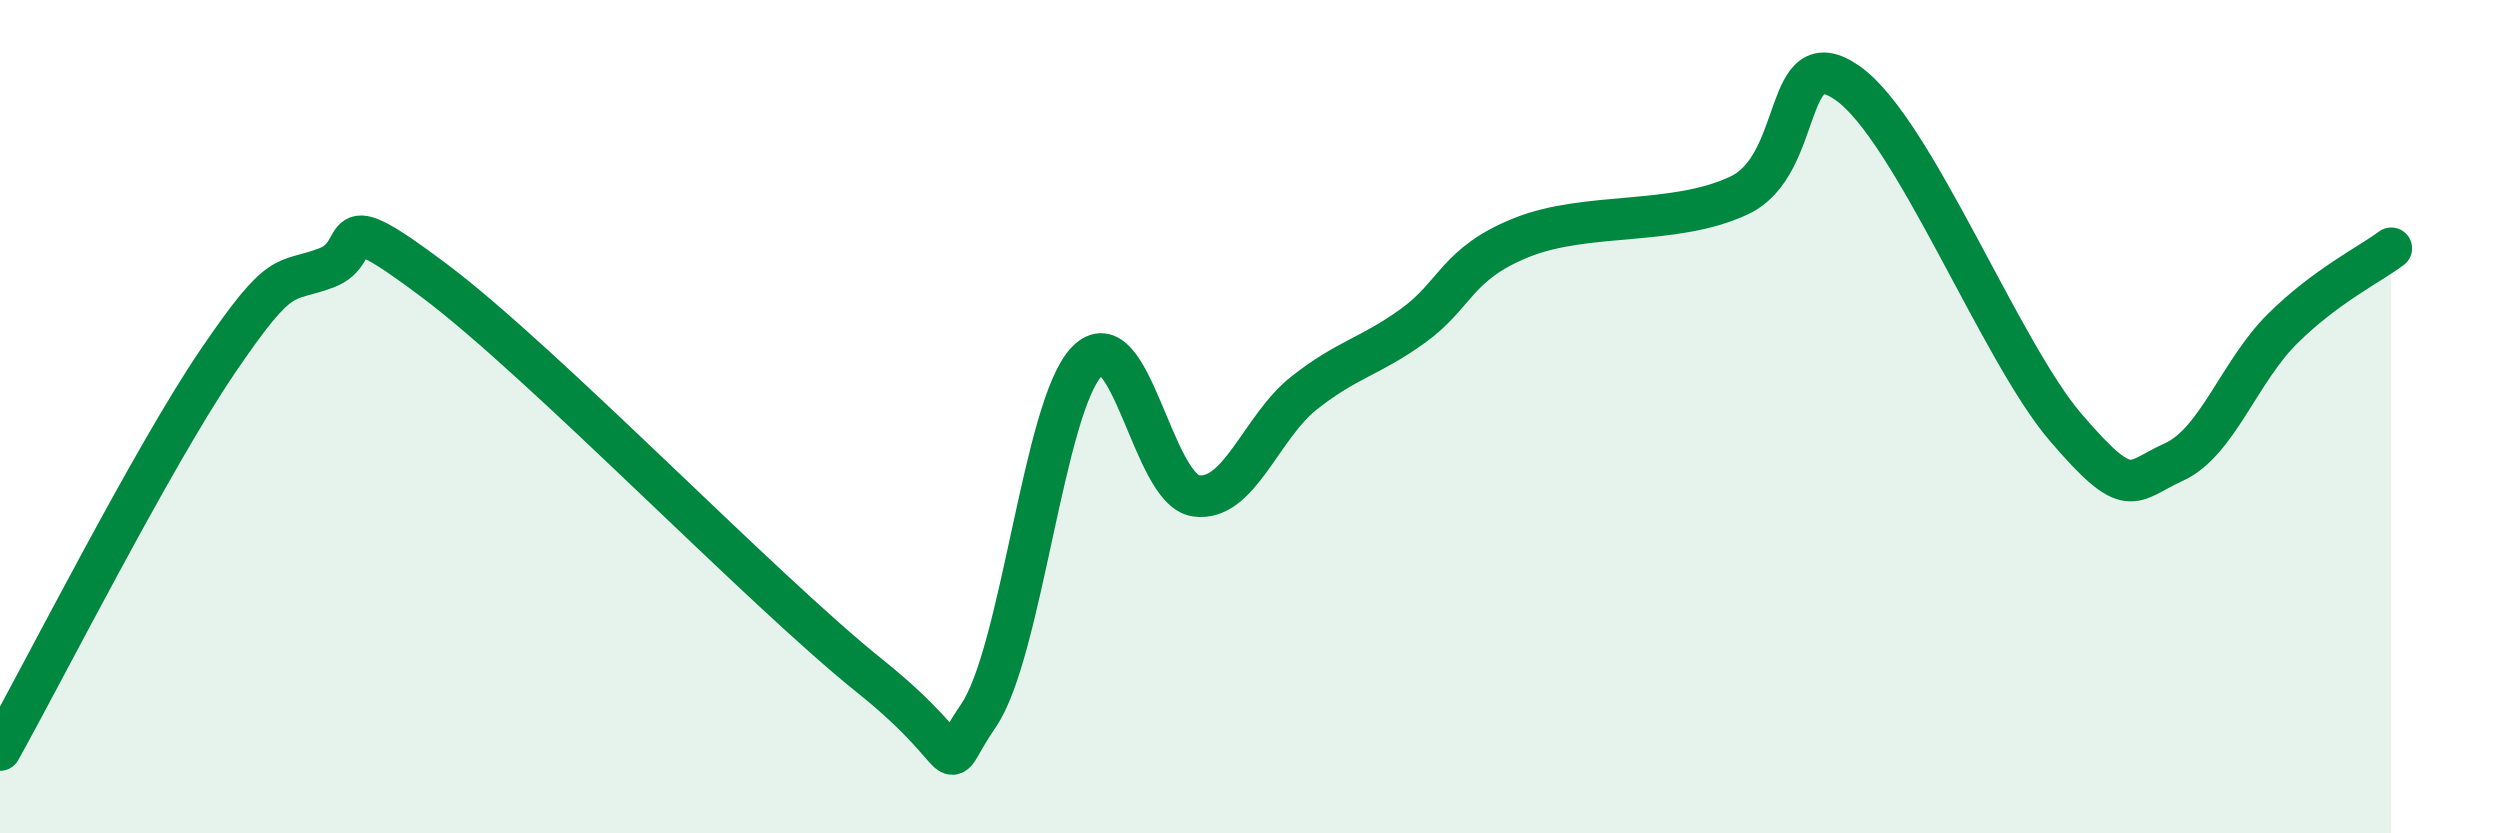
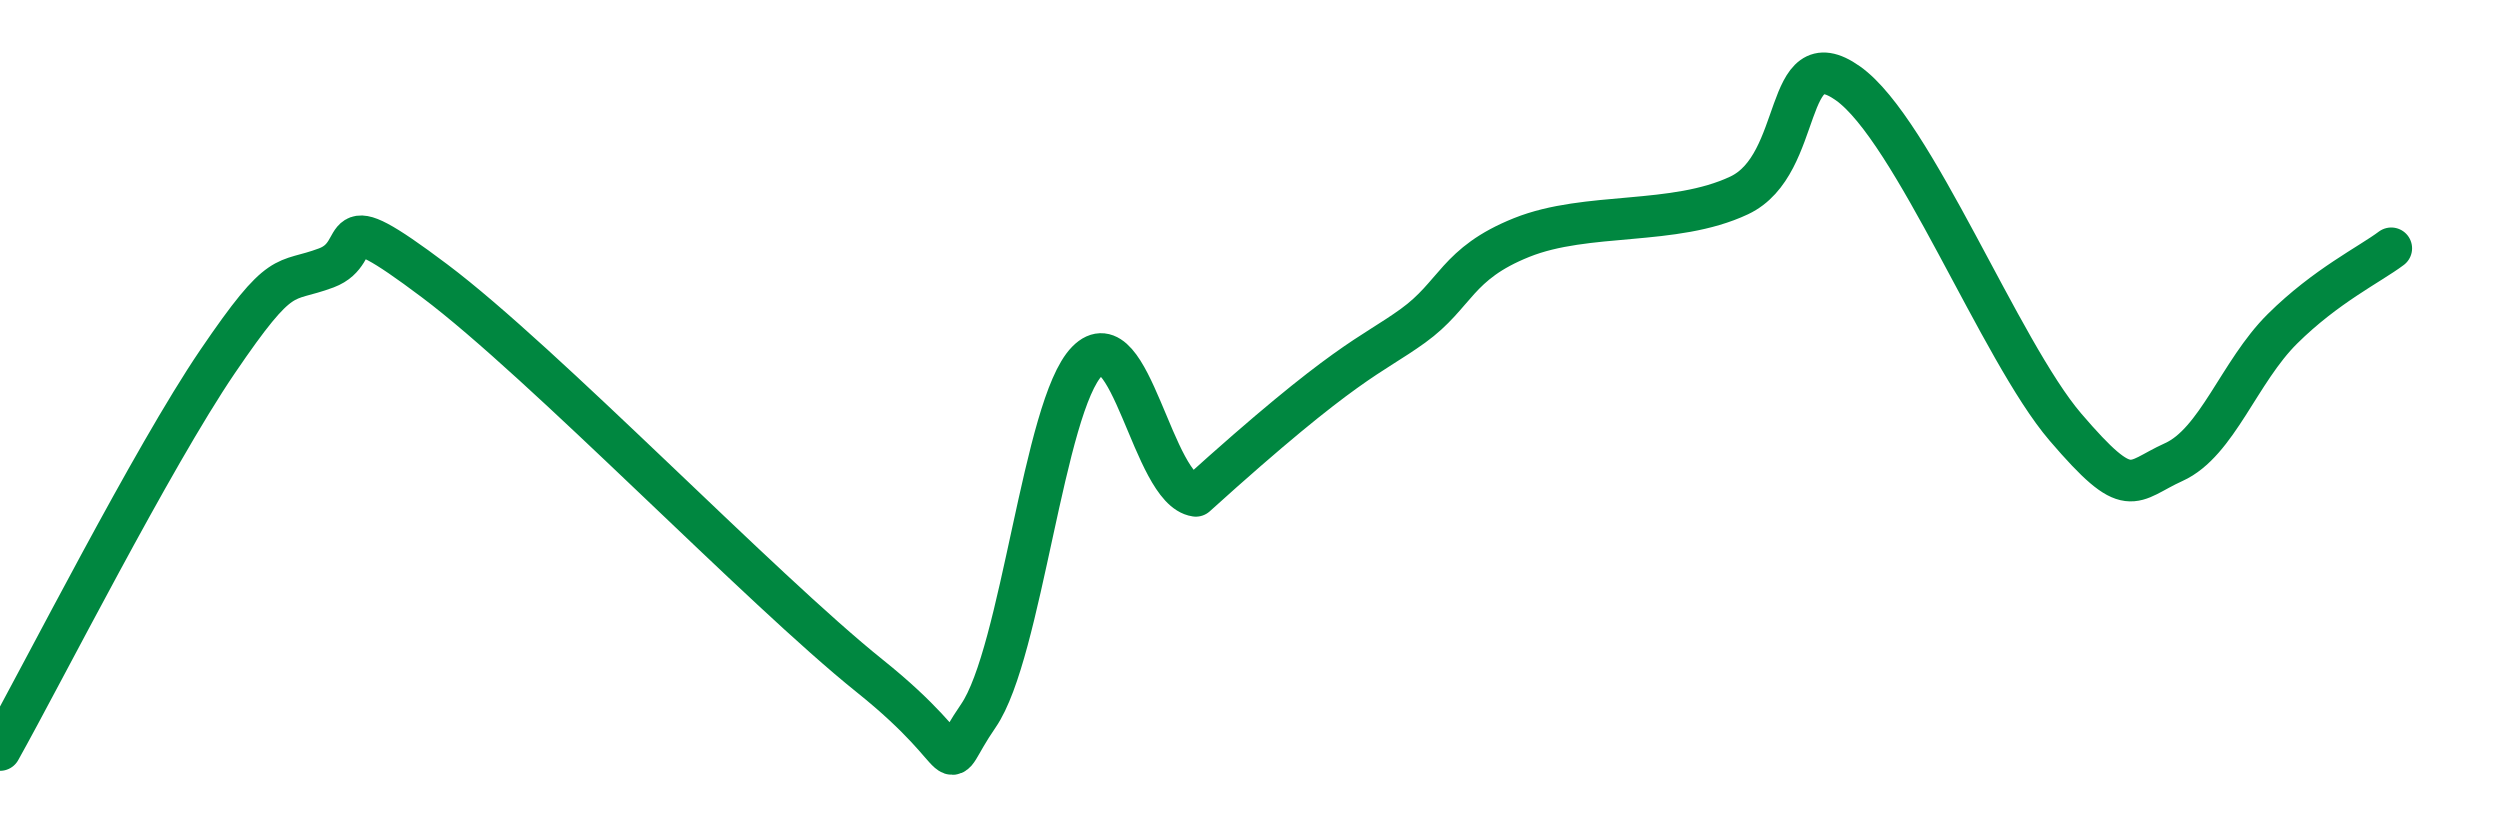
<svg xmlns="http://www.w3.org/2000/svg" width="60" height="20" viewBox="0 0 60 20">
-   <path d="M 0,18 C 1.04,16.14 3.65,10.99 5.22,8.68 C 6.79,6.37 6.79,6.82 7.83,6.43 C 8.87,6.04 7.82,4.78 10.43,6.74 C 13.04,8.7 18.26,14.13 20.87,16.22 C 23.48,18.31 22.44,18.69 23.48,17.18 C 24.52,15.67 25.05,9.73 26.09,8.67 C 27.13,7.61 27.66,11.75 28.7,11.9 C 29.74,12.05 30.26,10.25 31.3,9.43 C 32.34,8.61 32.87,8.57 33.91,7.82 C 34.95,7.07 34.95,6.33 36.52,5.7 C 38.09,5.07 40.17,5.43 41.74,4.69 C 43.31,3.95 42.78,0.89 44.35,2 C 45.92,3.11 48.01,8.43 49.57,10.25 C 51.13,12.07 51.13,11.56 52.17,11.09 C 53.21,10.62 53.74,8.92 54.78,7.89 C 55.82,6.86 56.87,6.35 57.39,5.96L57.39 20L0 20Z" fill="#008740" opacity="0.1" stroke-linecap="round" stroke-linejoin="round" />
-   <path d="M 0,18 C 1.04,16.14 3.65,10.99 5.22,8.68 C 6.79,6.37 6.79,6.82 7.83,6.43 C 8.87,6.04 7.82,4.78 10.43,6.74 C 13.04,8.7 18.26,14.13 20.87,16.22 C 23.48,18.31 22.44,18.69 23.48,17.18 C 24.52,15.67 25.05,9.73 26.09,8.67 C 27.13,7.61 27.66,11.75 28.7,11.9 C 29.74,12.05 30.26,10.25 31.3,9.43 C 32.34,8.61 32.87,8.57 33.91,7.82 C 34.95,7.07 34.95,6.33 36.52,5.7 C 38.09,5.07 40.17,5.43 41.74,4.69 C 43.31,3.95 42.78,0.89 44.35,2 C 45.92,3.11 48.01,8.43 49.57,10.25 C 51.13,12.07 51.13,11.56 52.17,11.09 C 53.21,10.62 53.74,8.92 54.78,7.89 C 55.82,6.86 56.87,6.35 57.39,5.96" stroke="#008740" stroke-width="1" fill="none" stroke-linecap="round" stroke-linejoin="round" />
+   <path d="M 0,18 C 1.04,16.14 3.65,10.99 5.22,8.68 C 6.79,6.37 6.79,6.82 7.83,6.43 C 8.87,6.04 7.82,4.78 10.43,6.74 C 13.04,8.7 18.26,14.13 20.87,16.22 C 23.48,18.31 22.44,18.69 23.48,17.18 C 24.52,15.67 25.05,9.73 26.09,8.67 C 27.13,7.61 27.66,11.75 28.7,11.9 C 32.34,8.61 32.87,8.57 33.91,7.82 C 34.95,7.07 34.95,6.33 36.52,5.7 C 38.09,5.07 40.17,5.43 41.74,4.69 C 43.31,3.95 42.78,0.89 44.35,2 C 45.92,3.11 48.01,8.43 49.57,10.25 C 51.13,12.07 51.13,11.56 52.17,11.09 C 53.21,10.62 53.74,8.92 54.78,7.89 C 55.82,6.86 56.87,6.35 57.39,5.96" stroke="#008740" stroke-width="1" fill="none" stroke-linecap="round" stroke-linejoin="round" />
</svg>